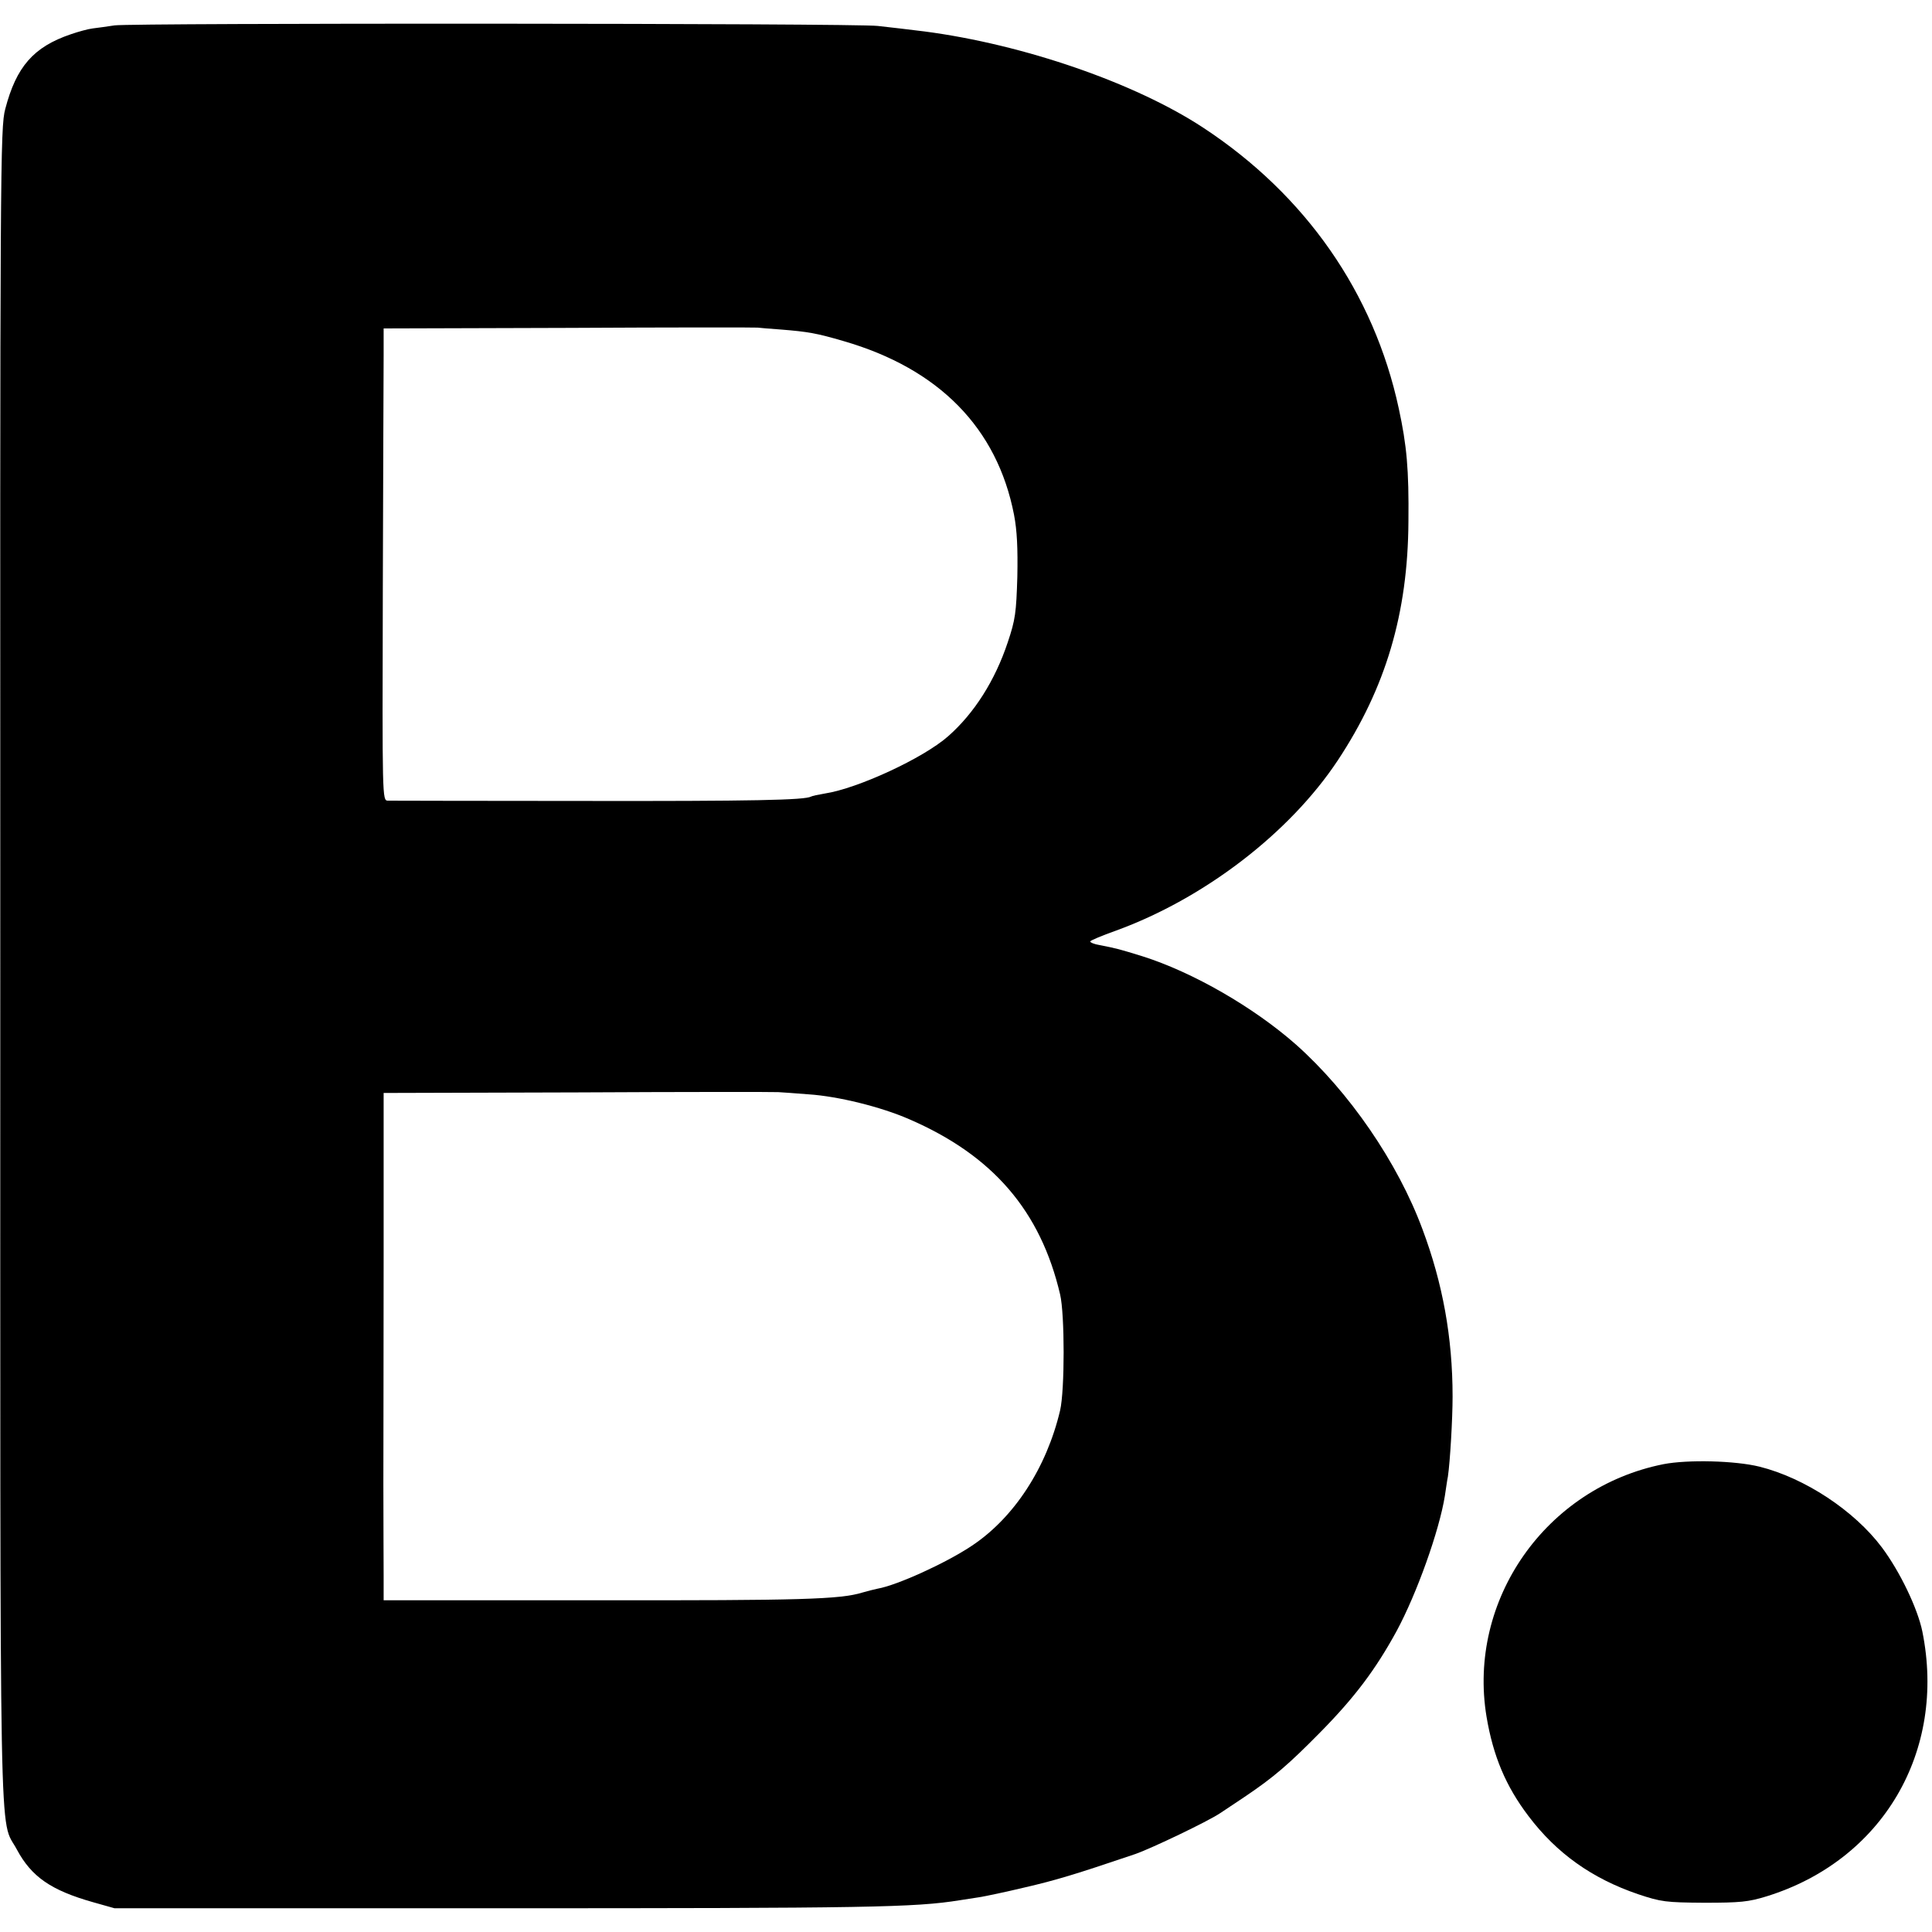
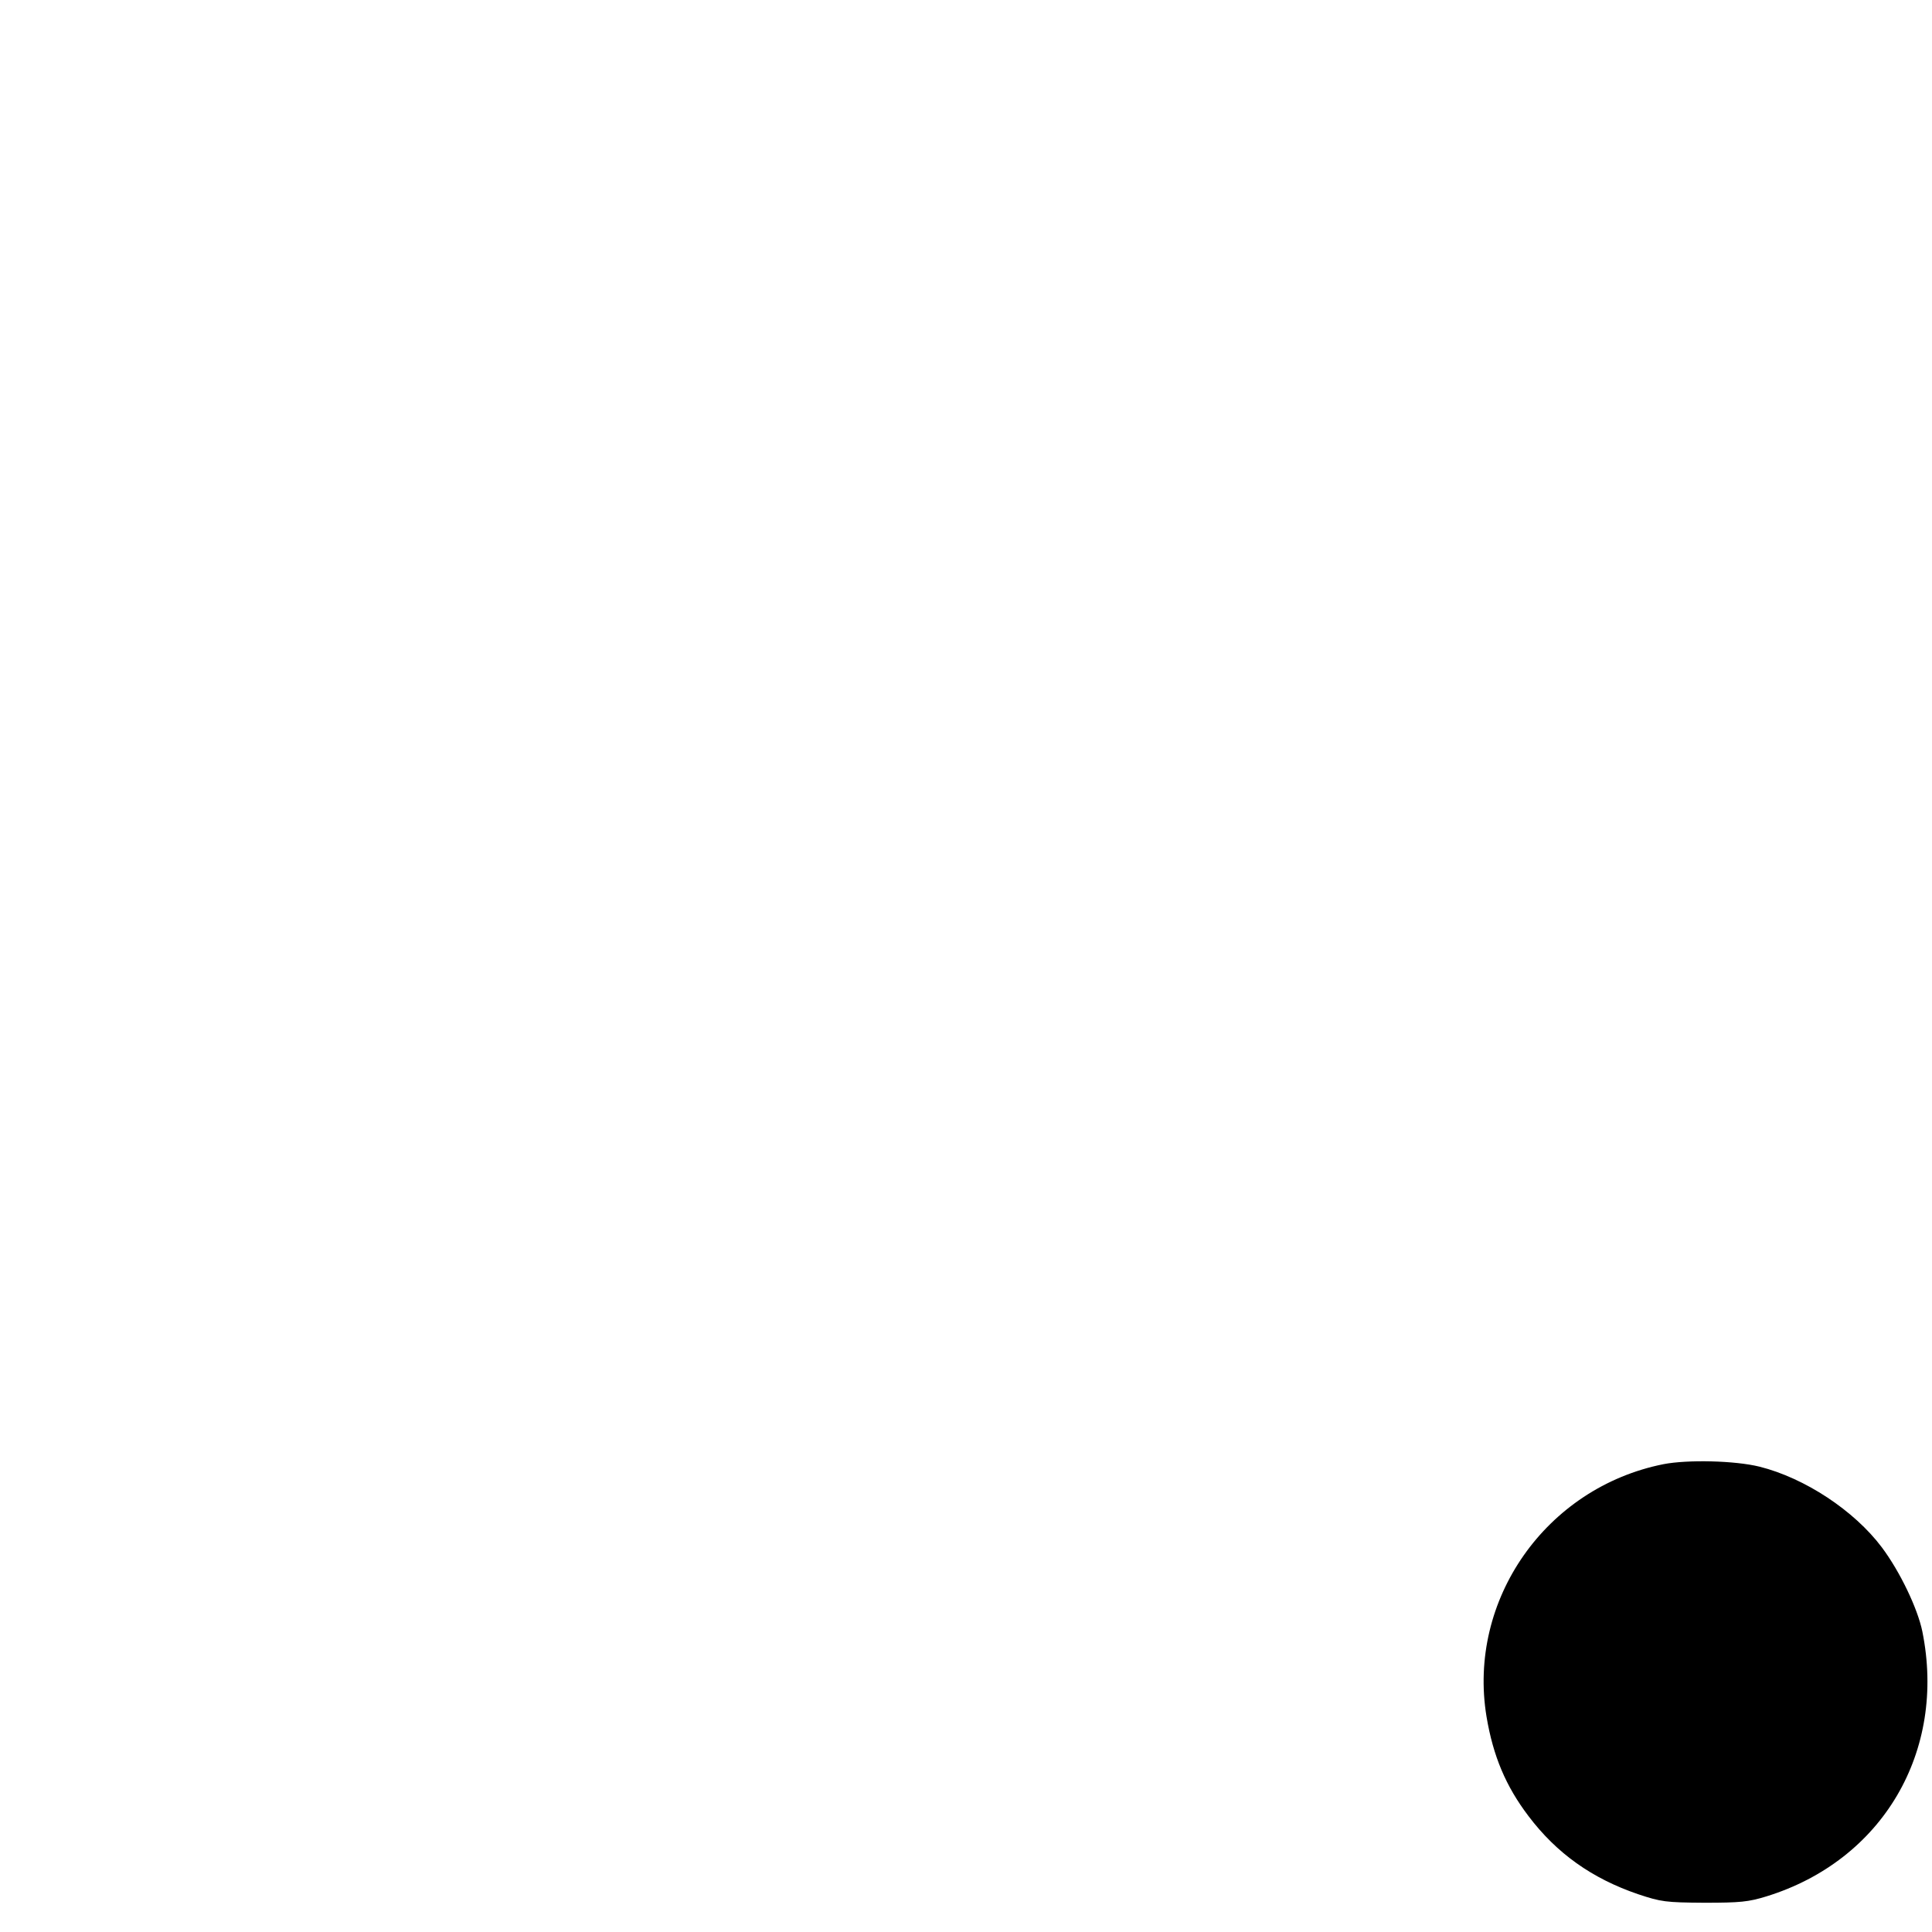
<svg xmlns="http://www.w3.org/2000/svg" version="1.0" width="700pt" height="700pt" viewBox="0 0 700 700" preserveAspectRatio="xMidYMid meet">
  <g transform="translate(0,700) scale(0.1,-0.1)" fill="#000000" stroke="none">
-     <path d="M415 6908 c-26 -4 -62 -9 -79 -11 -17 -2 -53 -12 -79 -21 -136 -46 -198 -118 -238 -271 -18 -67 -19 -199 -18 -3105 0 -3328 -5 -3079 60 -3201 53 -99 124 -148 276 -191 l78 -22 1380 0 c1359 0 1519 3 1682 29 18 3 50 8 71 11 20 3 96 19 167 36 108 25 179 46 400 121 59 21 260 117 305 147 14 9 54 36 90 60 104 70 158 116 275 235 124 126 199 226 275 365 74 137 155 365 175 490 4 25 8 56 11 70 8 54 17 209 17 290 0 215 -36 411 -109 606 -90 243 -266 498 -458 669 -153 135 -373 262 -556 320 -84 26 -95 29 -157 41 -18 3 -33 9 -33 13 0 3 42 21 93 39 319 116 629 353 804 617 174 263 254 533 256 865 2 189 -6 276 -35 410 -90 418 -337 773 -708 1017 -246 162 -651 302 -1010 349 -73 9 -107 13 -170 20 -84 10 -2700 11 -2765 2z m2415 -1102 c98 -8 128 -13 227 -42 345 -100 556 -315 617 -629 11 -57 14 -122 12 -225 -4 -130 -7 -155 -35 -238 -46 -138 -121 -256 -215 -339 -90 -80 -329 -190 -447 -208 -24 -4 -47 -9 -50 -11 -22 -13 -213 -17 -829 -16 -377 0 -694 1 -705 1 -20 1 -20 7 -18 758 1 417 3 802 3 855 l0 98 673 2 c369 2 677 2 682 1 6 -1 44 -4 85 -7z m100 -2771 c106 -7 261 -45 364 -90 303 -131 476 -332 547 -635 17 -72 17 -347 0 -420 -49 -208 -167 -390 -322 -492 -95 -63 -270 -142 -339 -154 -14 -3 -38 -9 -55 -14 -81 -25 -223 -29 -956 -28 l-779 0 0 89 c0 49 -1 199 -1 334 0 135 1 508 1 830 l0 585 703 2 c386 2 713 2 727 1 14 -1 63 -4 110 -8z" />
    <path d="M6027 1695 c-426 -85 -711 -492 -641 -915 24 -143 70 -252 152 -360 102 -135 230 -226 397 -283 84 -28 100 -30 240 -31 130 0 160 3 225 23 421 130 653 525 565 960 -17 83 -81 217 -147 305 -100 133 -279 251 -443 292 -89 22 -260 26 -348 9z" />
  </g>
</svg>